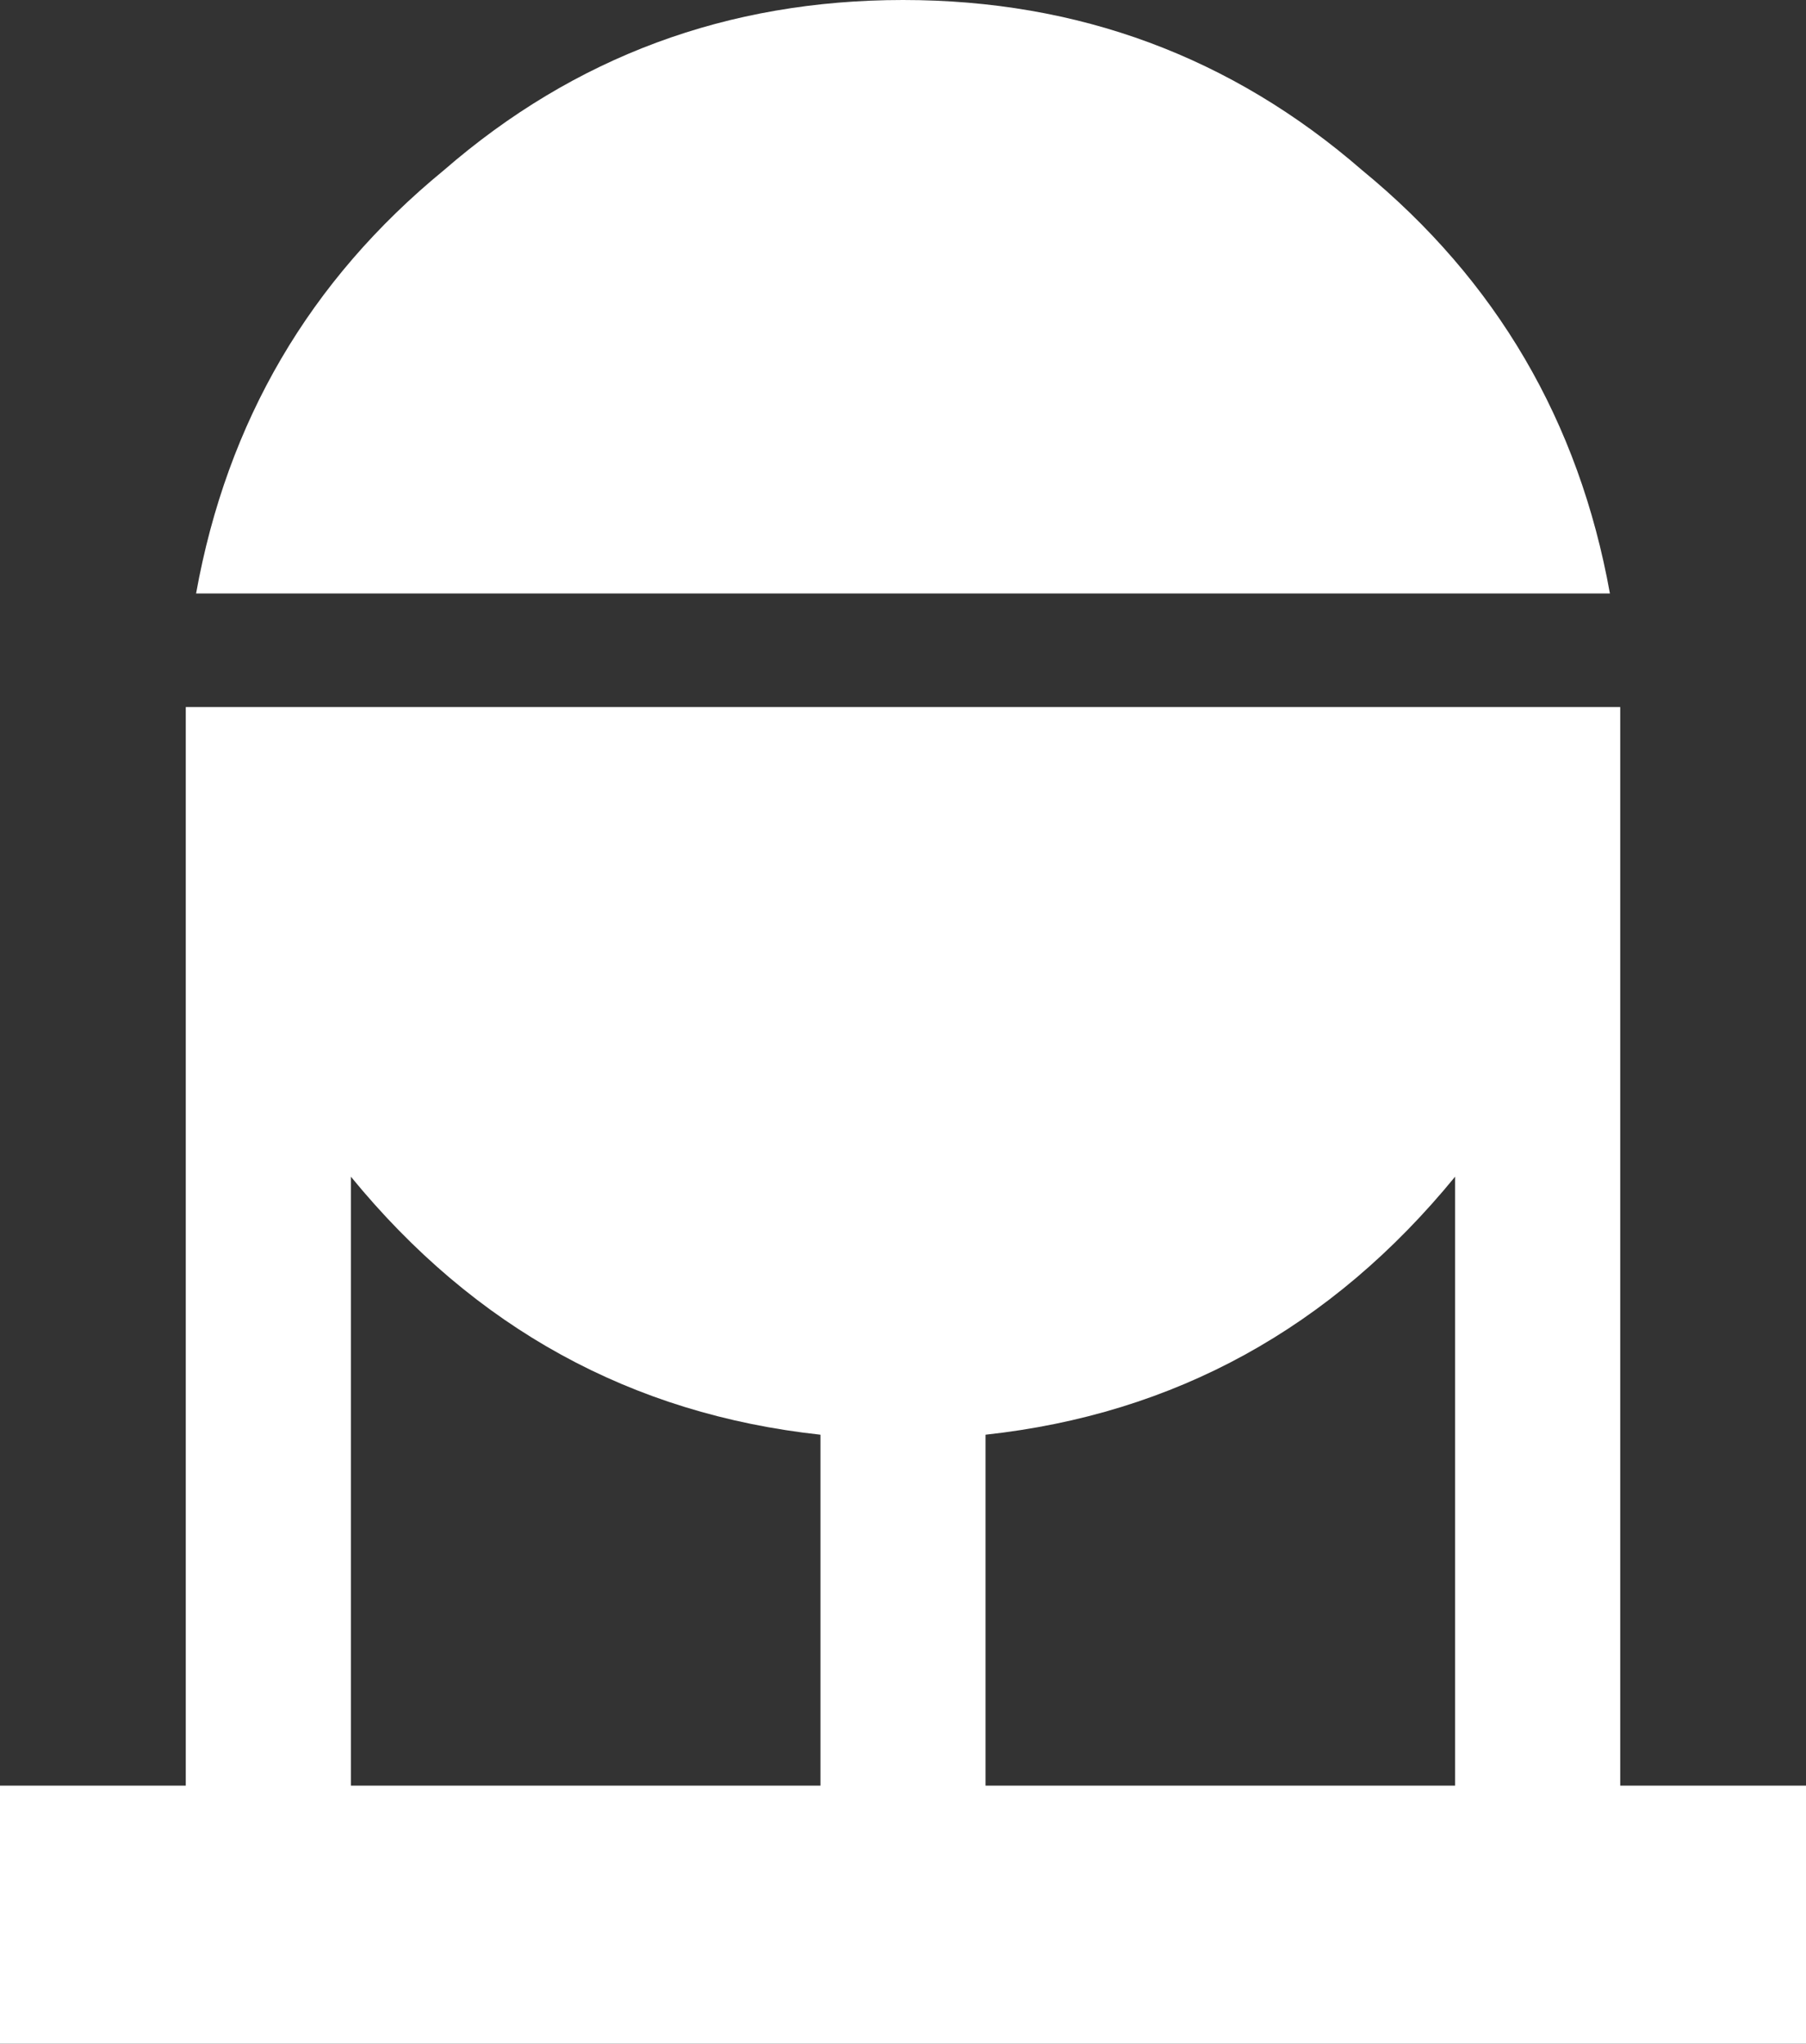
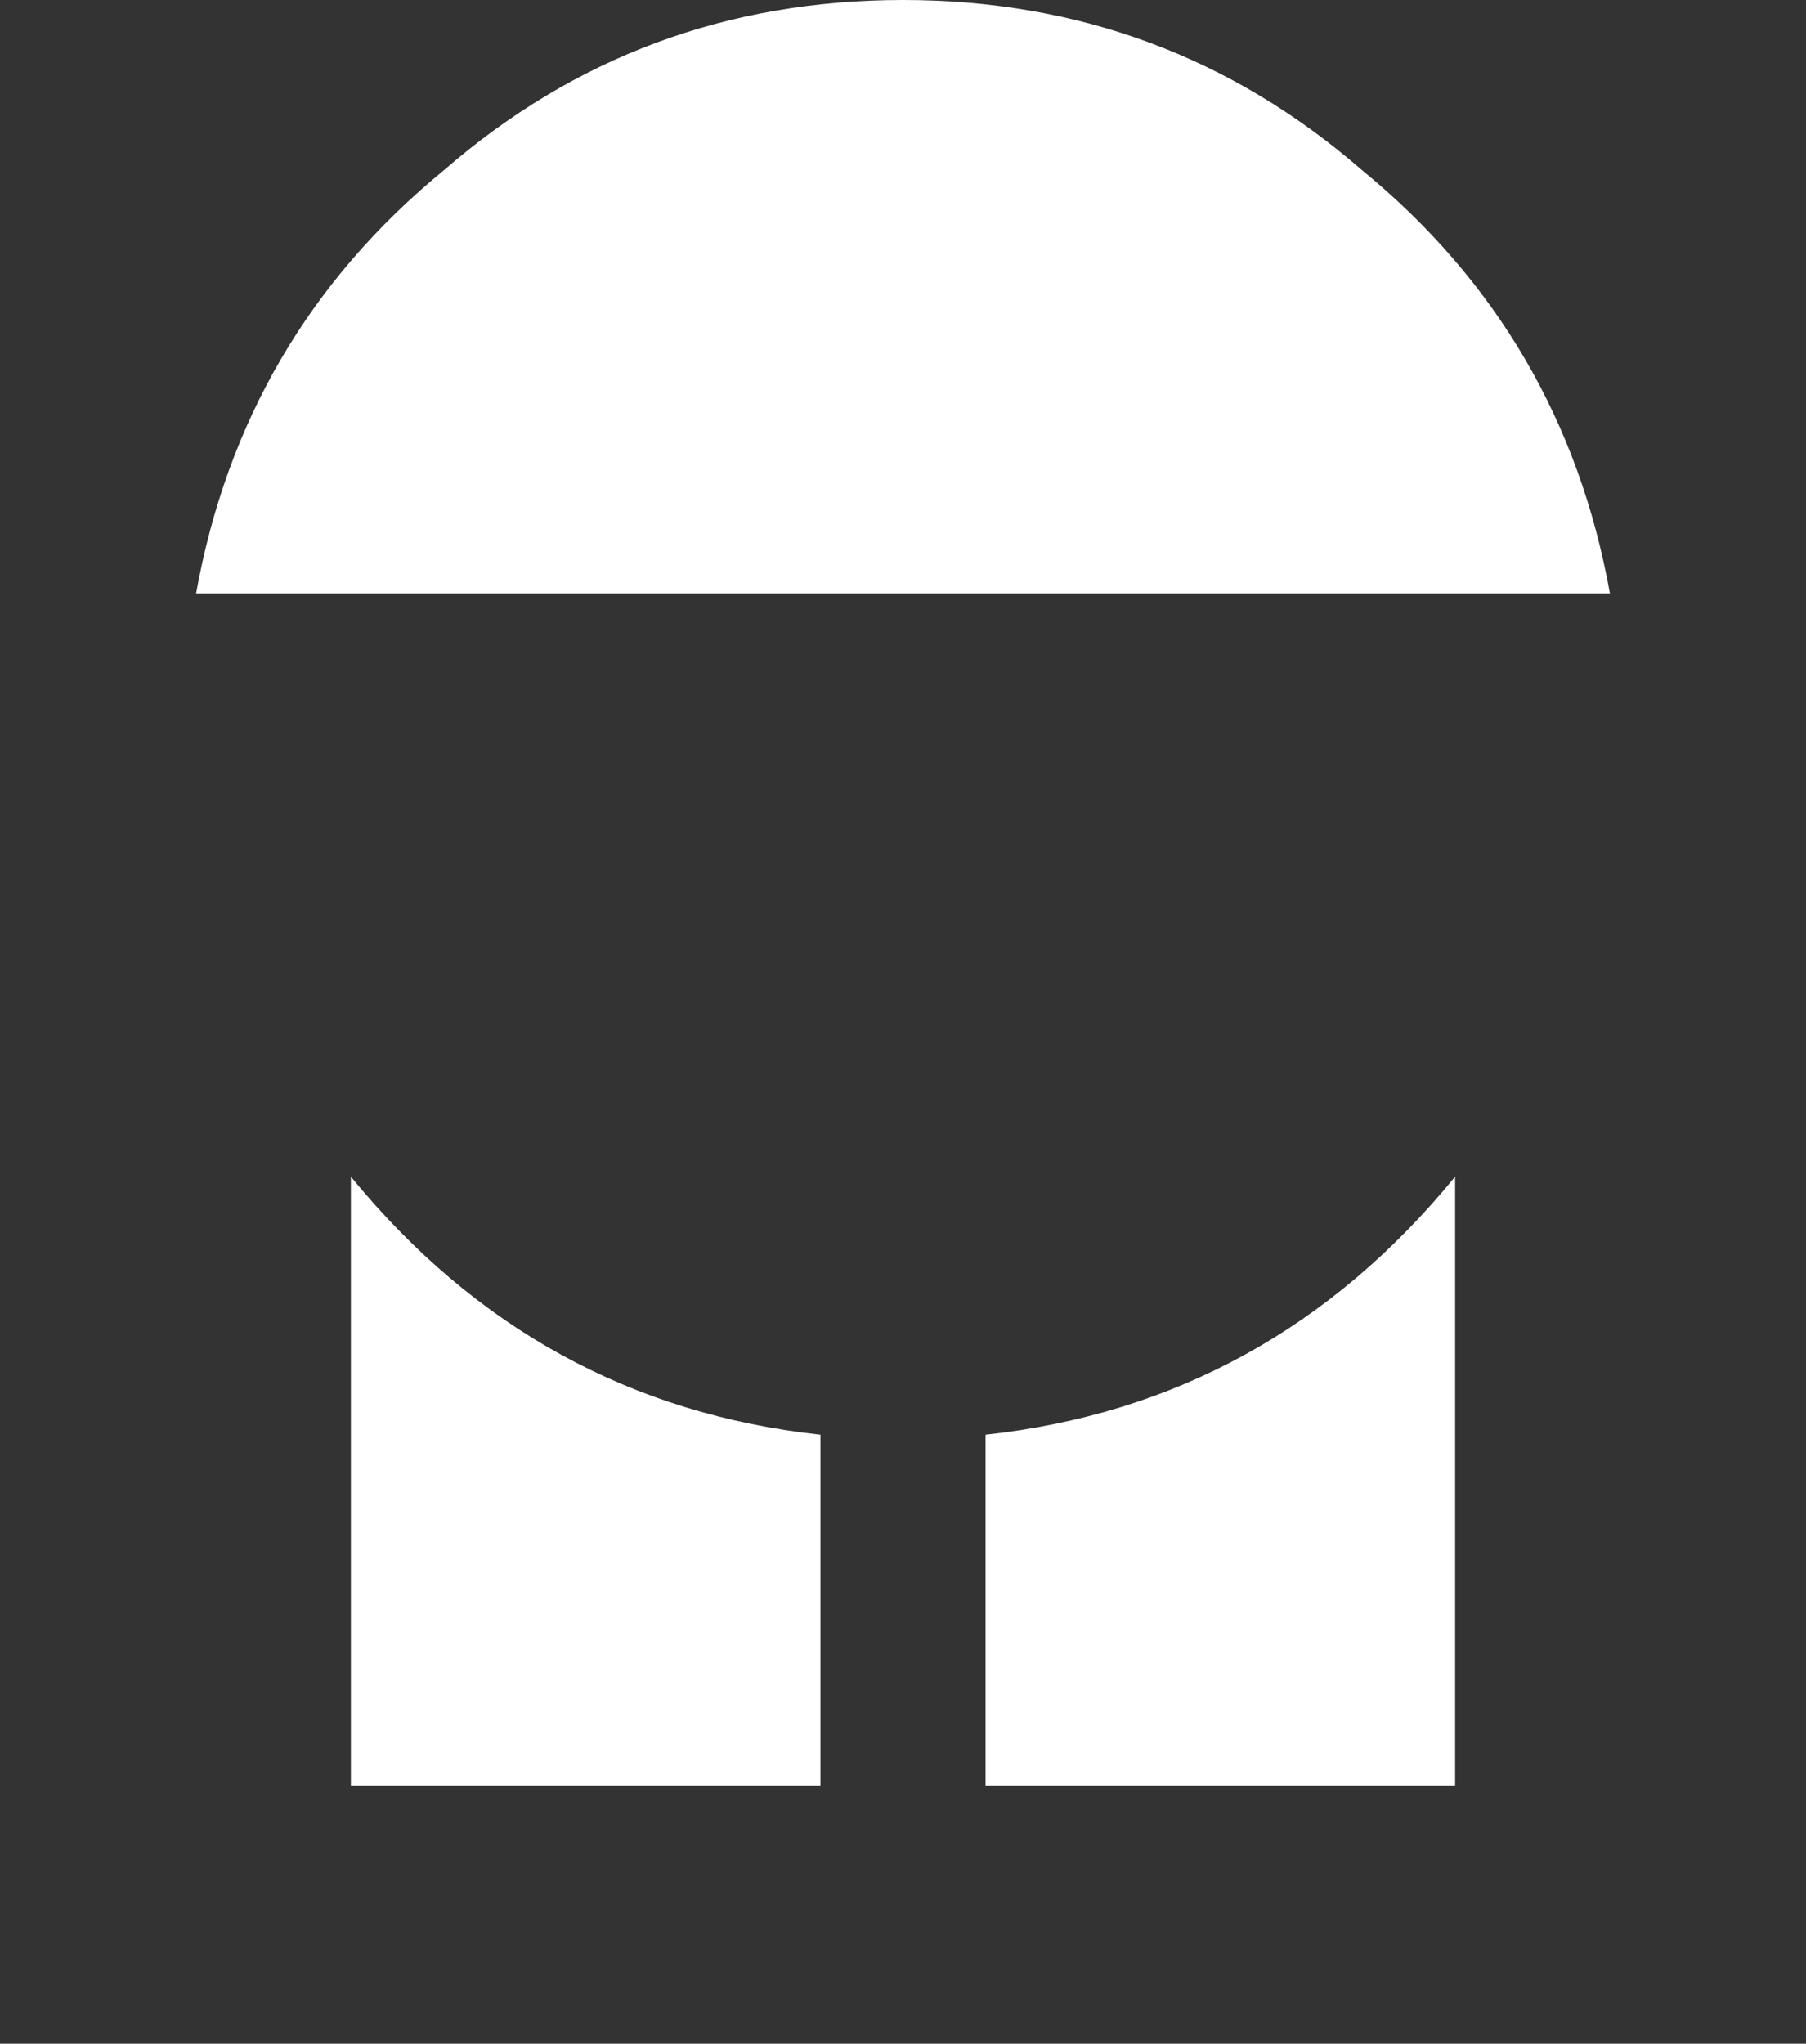
<svg xmlns="http://www.w3.org/2000/svg" height="19.8px" width="17.5px">
  <rect width="100%" height="100%" fill="#333333" stroke="none" />
  <g transform="matrix(1, 0, 0, 1, 8.75, 9.9)">
-     <path d="M5.35 1.5 Q3.55 3.7 0.8 4.0 L0.8 7.4 5.35 7.4 5.35 1.5 M-5.35 7.4 L-0.8 7.4 -0.8 4.0 Q-3.55 3.7 -5.35 1.5 L-5.35 7.4 M-8.75 9.9 L-8.75 7.4 -6.95 7.4 -6.95 -3.05 6.95 -3.05 6.95 7.4 8.75 7.4 8.75 9.9 -8.75 9.9 M0.0 -9.9 Q2.55 -9.9 4.45 -8.25 6.4 -6.65 6.85 -4.15 L-6.85 -4.15 Q-6.4 -6.65 -4.45 -8.25 -2.55 -9.9 0.0 -9.9" fill="#ffffff" fill-rule="evenodd" stroke="none" />
+     <path d="M5.35 1.5 Q3.55 3.7 0.8 4.0 L0.8 7.4 5.35 7.4 5.35 1.5 M-5.35 7.4 L-0.8 7.4 -0.8 4.0 Q-3.55 3.7 -5.35 1.5 L-5.35 7.4 M-8.75 9.9 M0.0 -9.9 Q2.55 -9.9 4.45 -8.25 6.4 -6.65 6.85 -4.15 L-6.85 -4.15 Q-6.4 -6.65 -4.45 -8.25 -2.55 -9.9 0.0 -9.9" fill="#ffffff" fill-rule="evenodd" stroke="none" />
  </g>
</svg>